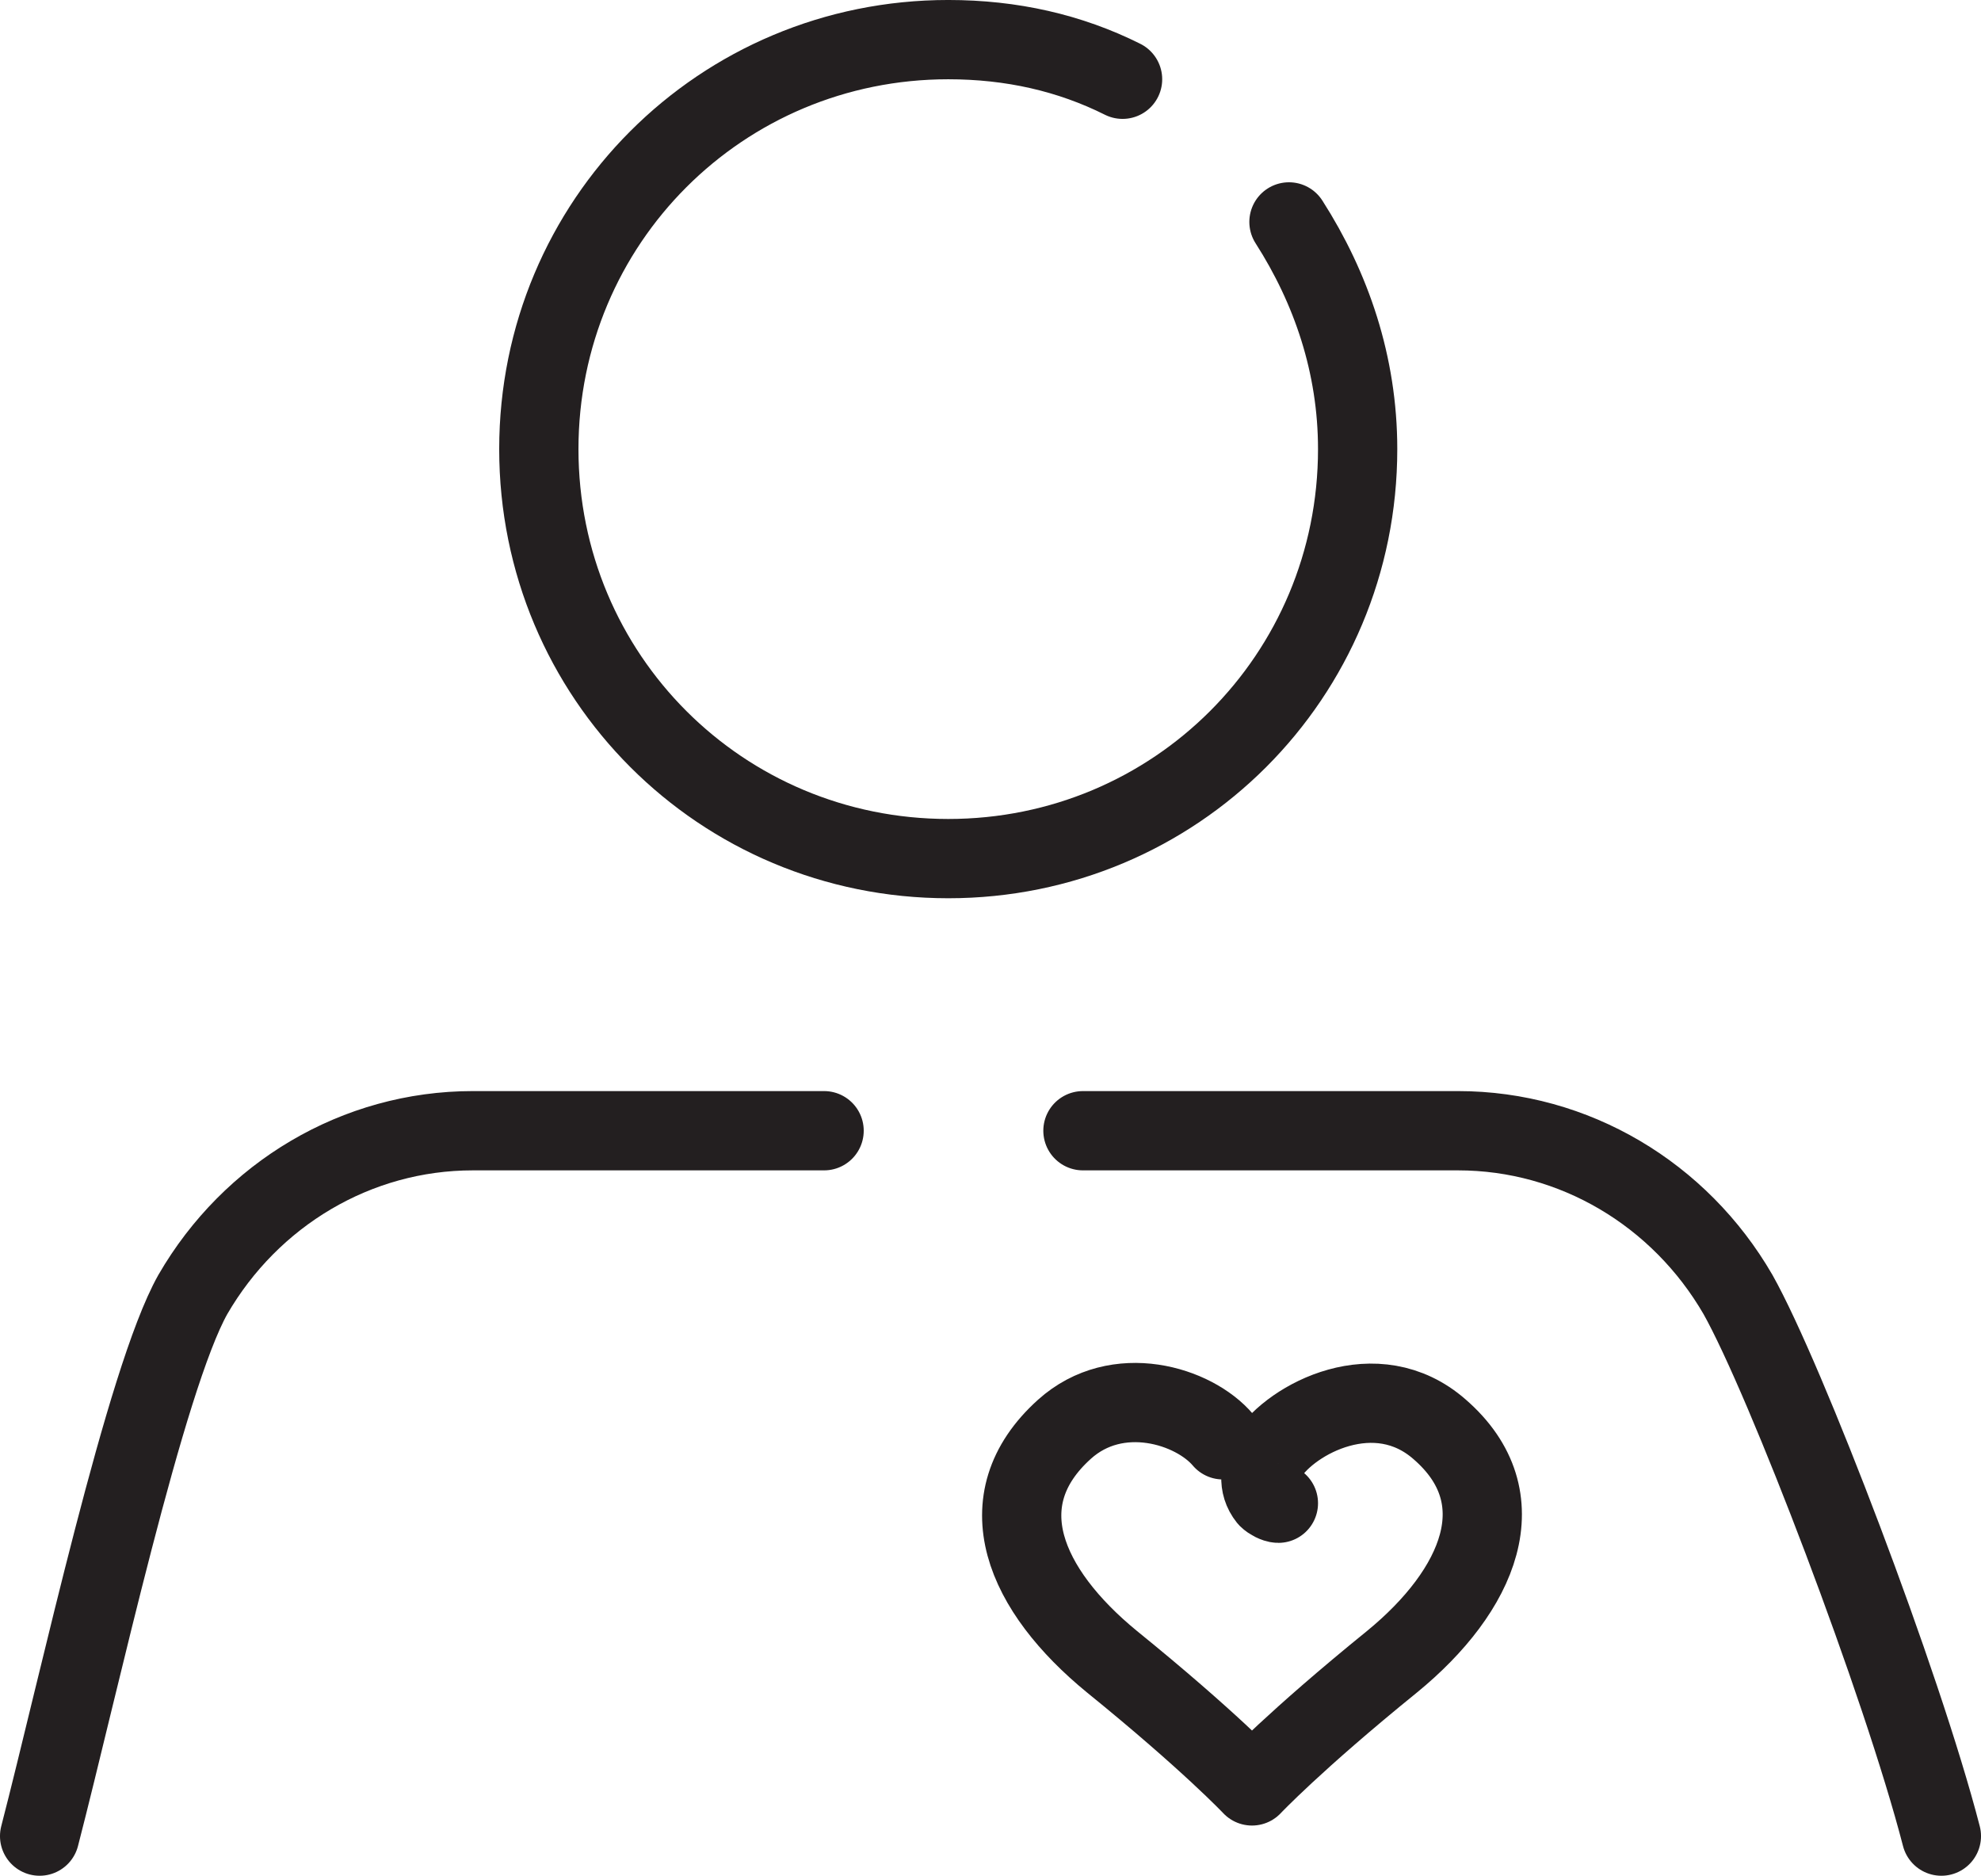
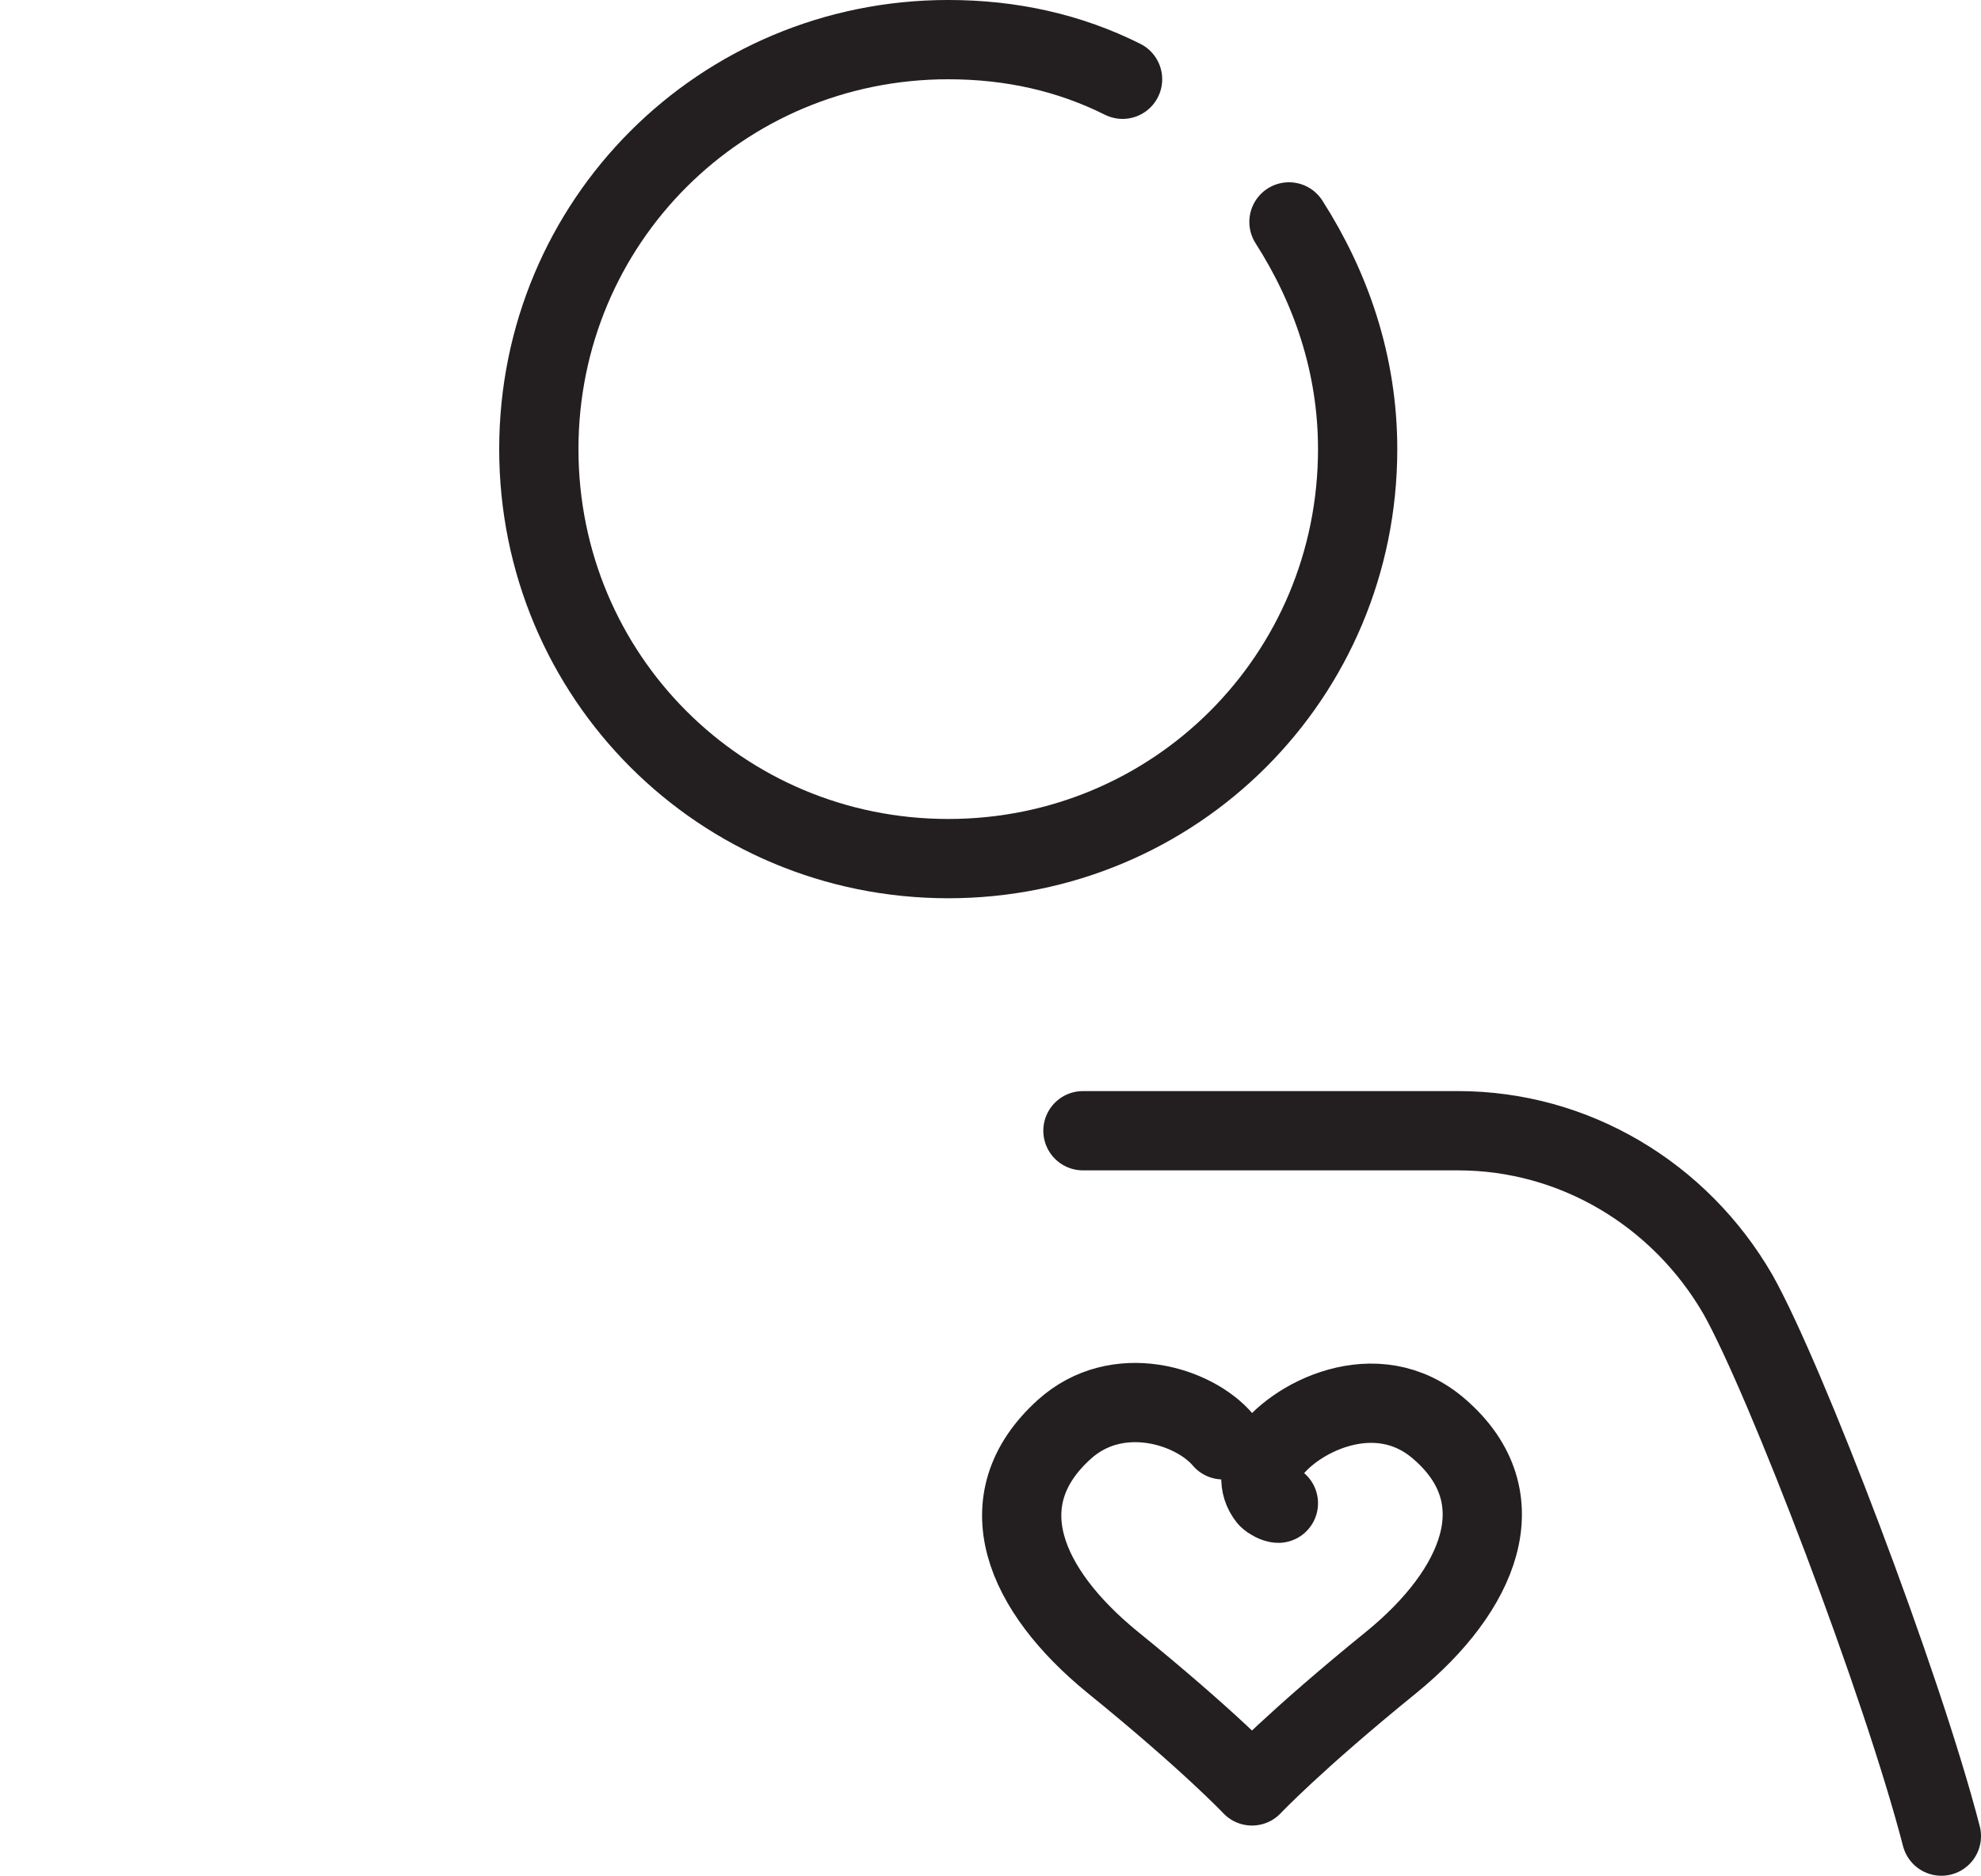
<svg xmlns="http://www.w3.org/2000/svg" xmlns:xlink="http://www.w3.org/1999/xlink" version="1.1" id="Layer_1" x="0px" y="0px" viewBox="0 0 75 71" style="enable-background:new 0 0 75 71;" xml:space="preserve">
  <style type="text/css">
	
		.st0{clip-path:url(#SVGID_2_);fill:none;stroke:#231F20;stroke-width:3.001;stroke-linecap:round;stroke-linejoin:round;stroke-miterlimit:10;}
	
		.st1{clip-path:url(#SVGID_4_);fill:none;stroke:#231F20;stroke-width:3.001;stroke-linecap:round;stroke-linejoin:round;stroke-miterlimit:10;}
	
		.st2{clip-path:url(#SVGID_6_);fill:none;stroke:#231F20;stroke-width:3.001;stroke-linecap:round;stroke-linejoin:round;stroke-miterlimit:10;}
	
		.st3{clip-path:url(#SVGID_8_);fill:none;stroke:#231F20;stroke-width:3;stroke-linecap:round;stroke-linejoin:round;stroke-miterlimit:10;}
</style>
  <g>
    <g>
      <defs>
-         <rect id="SVGID_1_" width="75" height="71" />
-       </defs>
+         </defs>
      <clipPath id="SVGID_2_">
        <use xlink:href="#SVGID_1_" style="overflow:visible;" />
      </clipPath>
      <path class="st0" d="M1.5,69.5C3,63.7,5.5,52.2,7.3,49c2.2-3.8,6.2-6.2,10.6-6.2h13.3" />
    </g>
    <g>
      <defs>
        <rect id="SVGID_3_" width="75" height="71" />
      </defs>
      <clipPath id="SVGID_4_">
        <use xlink:href="#SVGID_3_" style="overflow:visible;" />
      </clipPath>
      <path class="st1" d="M73.5,69.5C72,63.7,67.6,52.2,65.8,49c-2.2-3.8-6.2-6.2-10.6-6.2H41" />
    </g>
    <g>
      <defs>
        <rect id="SVGID_5_" width="75" height="71" />
      </defs>
      <clipPath id="SVGID_6_">
        <use xlink:href="#SVGID_5_" style="overflow:visible;" />
      </clipPath>
      <path class="st2" d="M48.8,8.4c1.6,2.5,2.6,5.4,2.6,8.6c0,8.6-6.9,15.5-15.5,15.5S20.4,25.6,20.4,17S27.3,1.5,35.9,1.5    c2.4,0,4.6,0.5,6.6,1.5" />
    </g>
    <g>
      <defs>
        <rect id="SVGID_7_" width="75" height="71" />
      </defs>
      <clipPath id="SVGID_8_">
        <use xlink:href="#SVGID_7_" style="overflow:visible;" />
      </clipPath>
      <path class="st3" d="M48.4,56.9c-0.1,0-0.3-0.1-0.4-0.2c-0.4-0.5-0.3-1.1,0-1.6c0.9-1.4,4.1-3.1,6.5-1c3,2.6,1.5,6.1-1.8,8.8    c-3.7,3-5.3,4.7-5.3,4.7l0,0c0,0-1.6-1.7-5.3-4.7c-3.3-2.7-4.8-6.1-1.8-8.8c2-1.8,4.9-0.9,6,0.4" />
    </g>
  </g>
</svg>